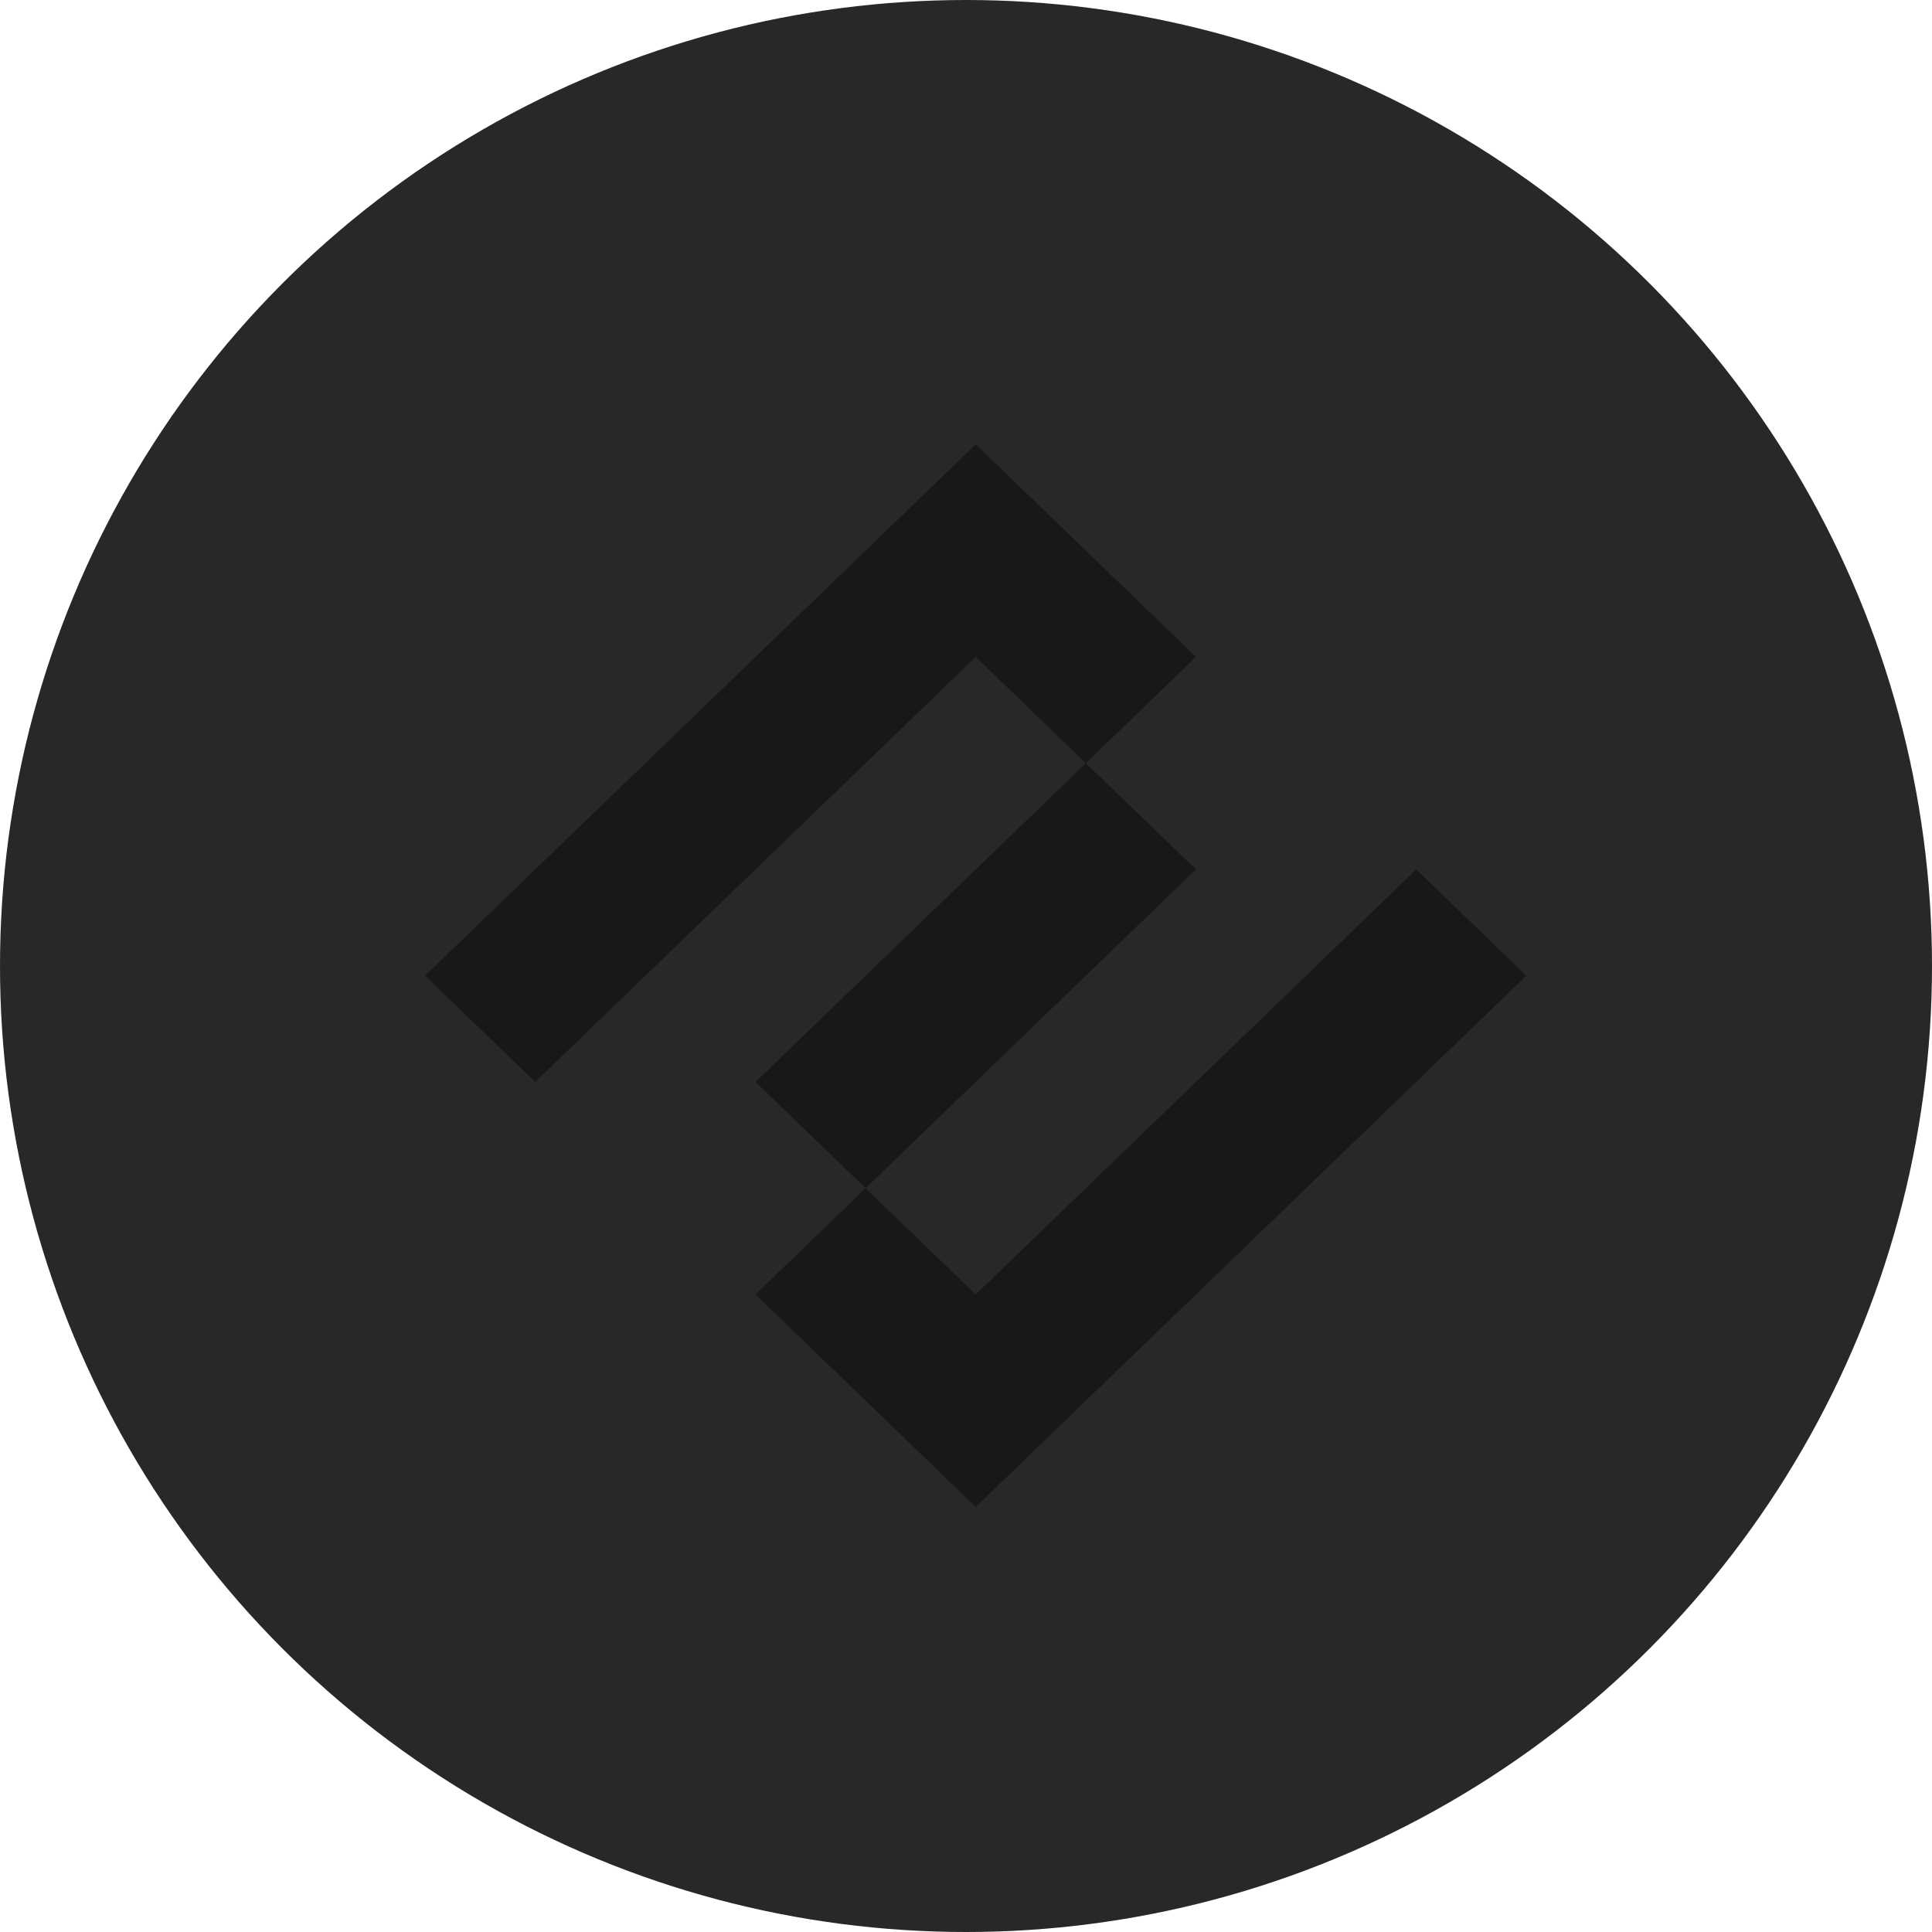
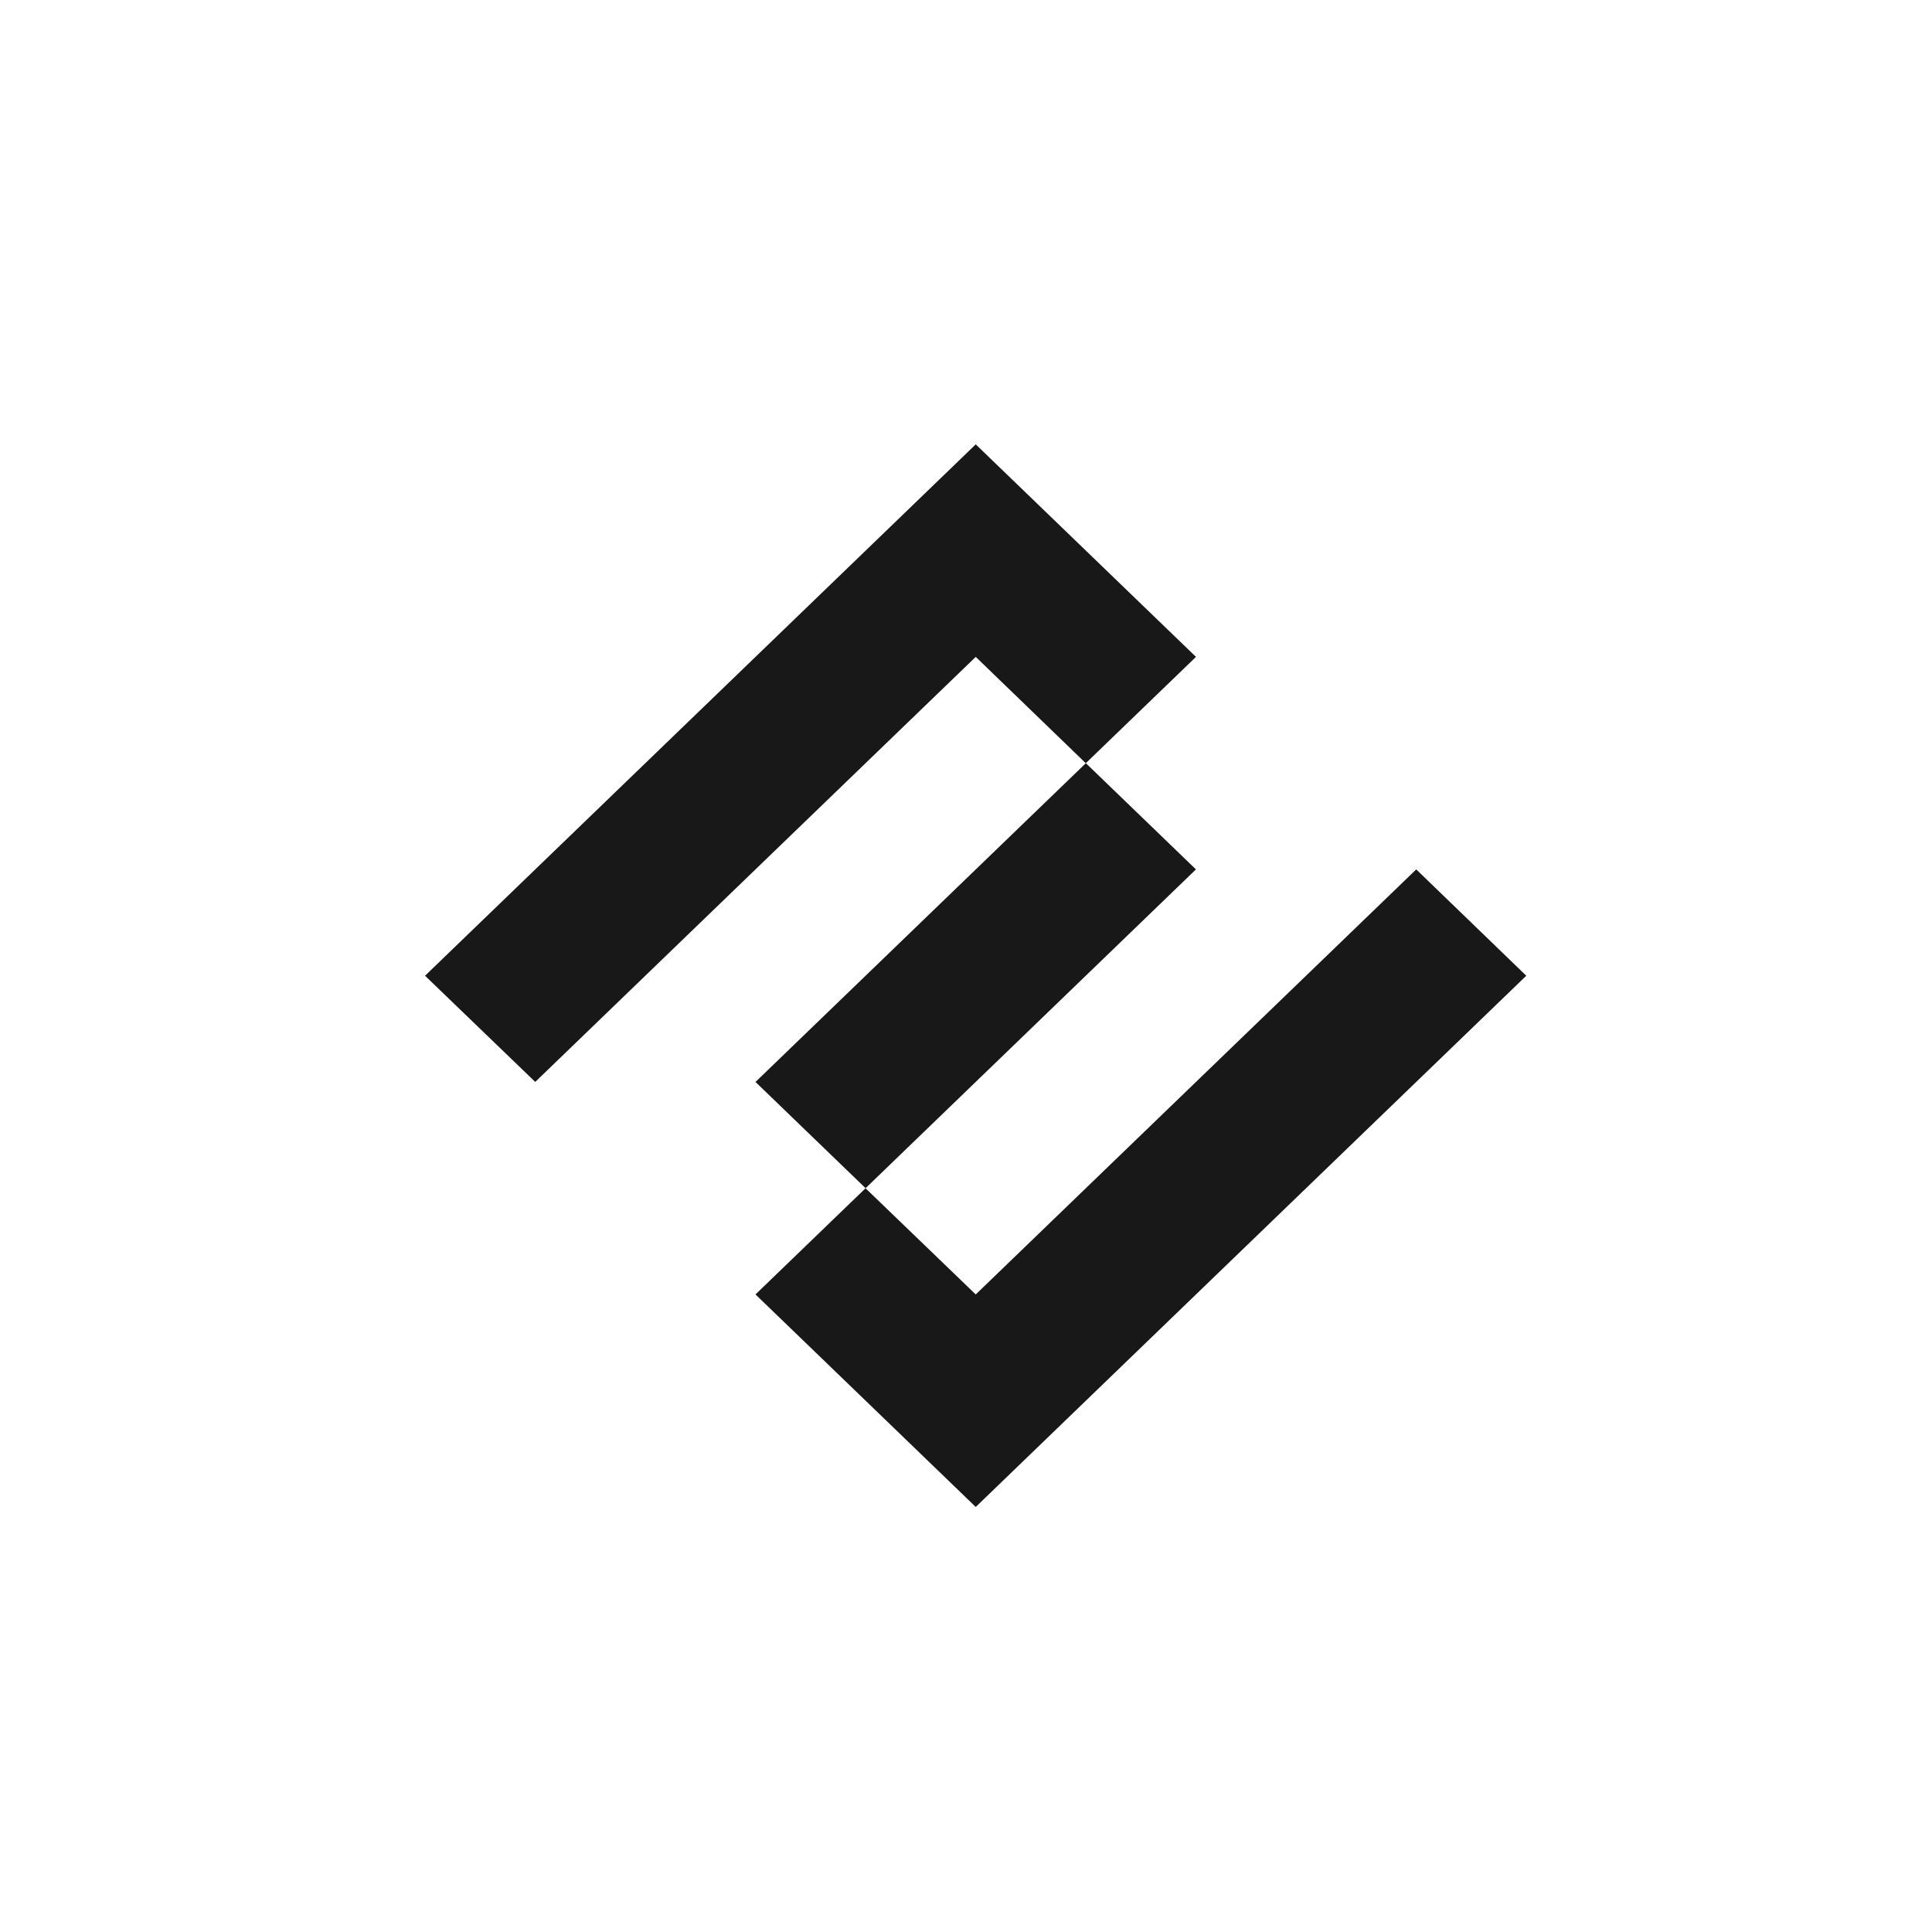
<svg xmlns="http://www.w3.org/2000/svg" width="100" height="100" viewBox="0 0 100 100" fill="none">
-   <circle cx="50" cy="50" r="50" fill="#282828" />
  <path d="M50.504 23L22 50.504L27.704 56L50.504 34L56.2 39.504L61.904 34L50.504 23Z" fill="#181818" />
  <path d="M56.204 39.502L39.104 56.002L44.802 61.501L61.902 45L56.204 39.502Z" fill="#181818" />
  <path d="M39.104 67L50.504 78L79 50.504L73.304 45L50.504 67L44.8 61.504L39.104 67Z" fill="#181818" />
</svg>